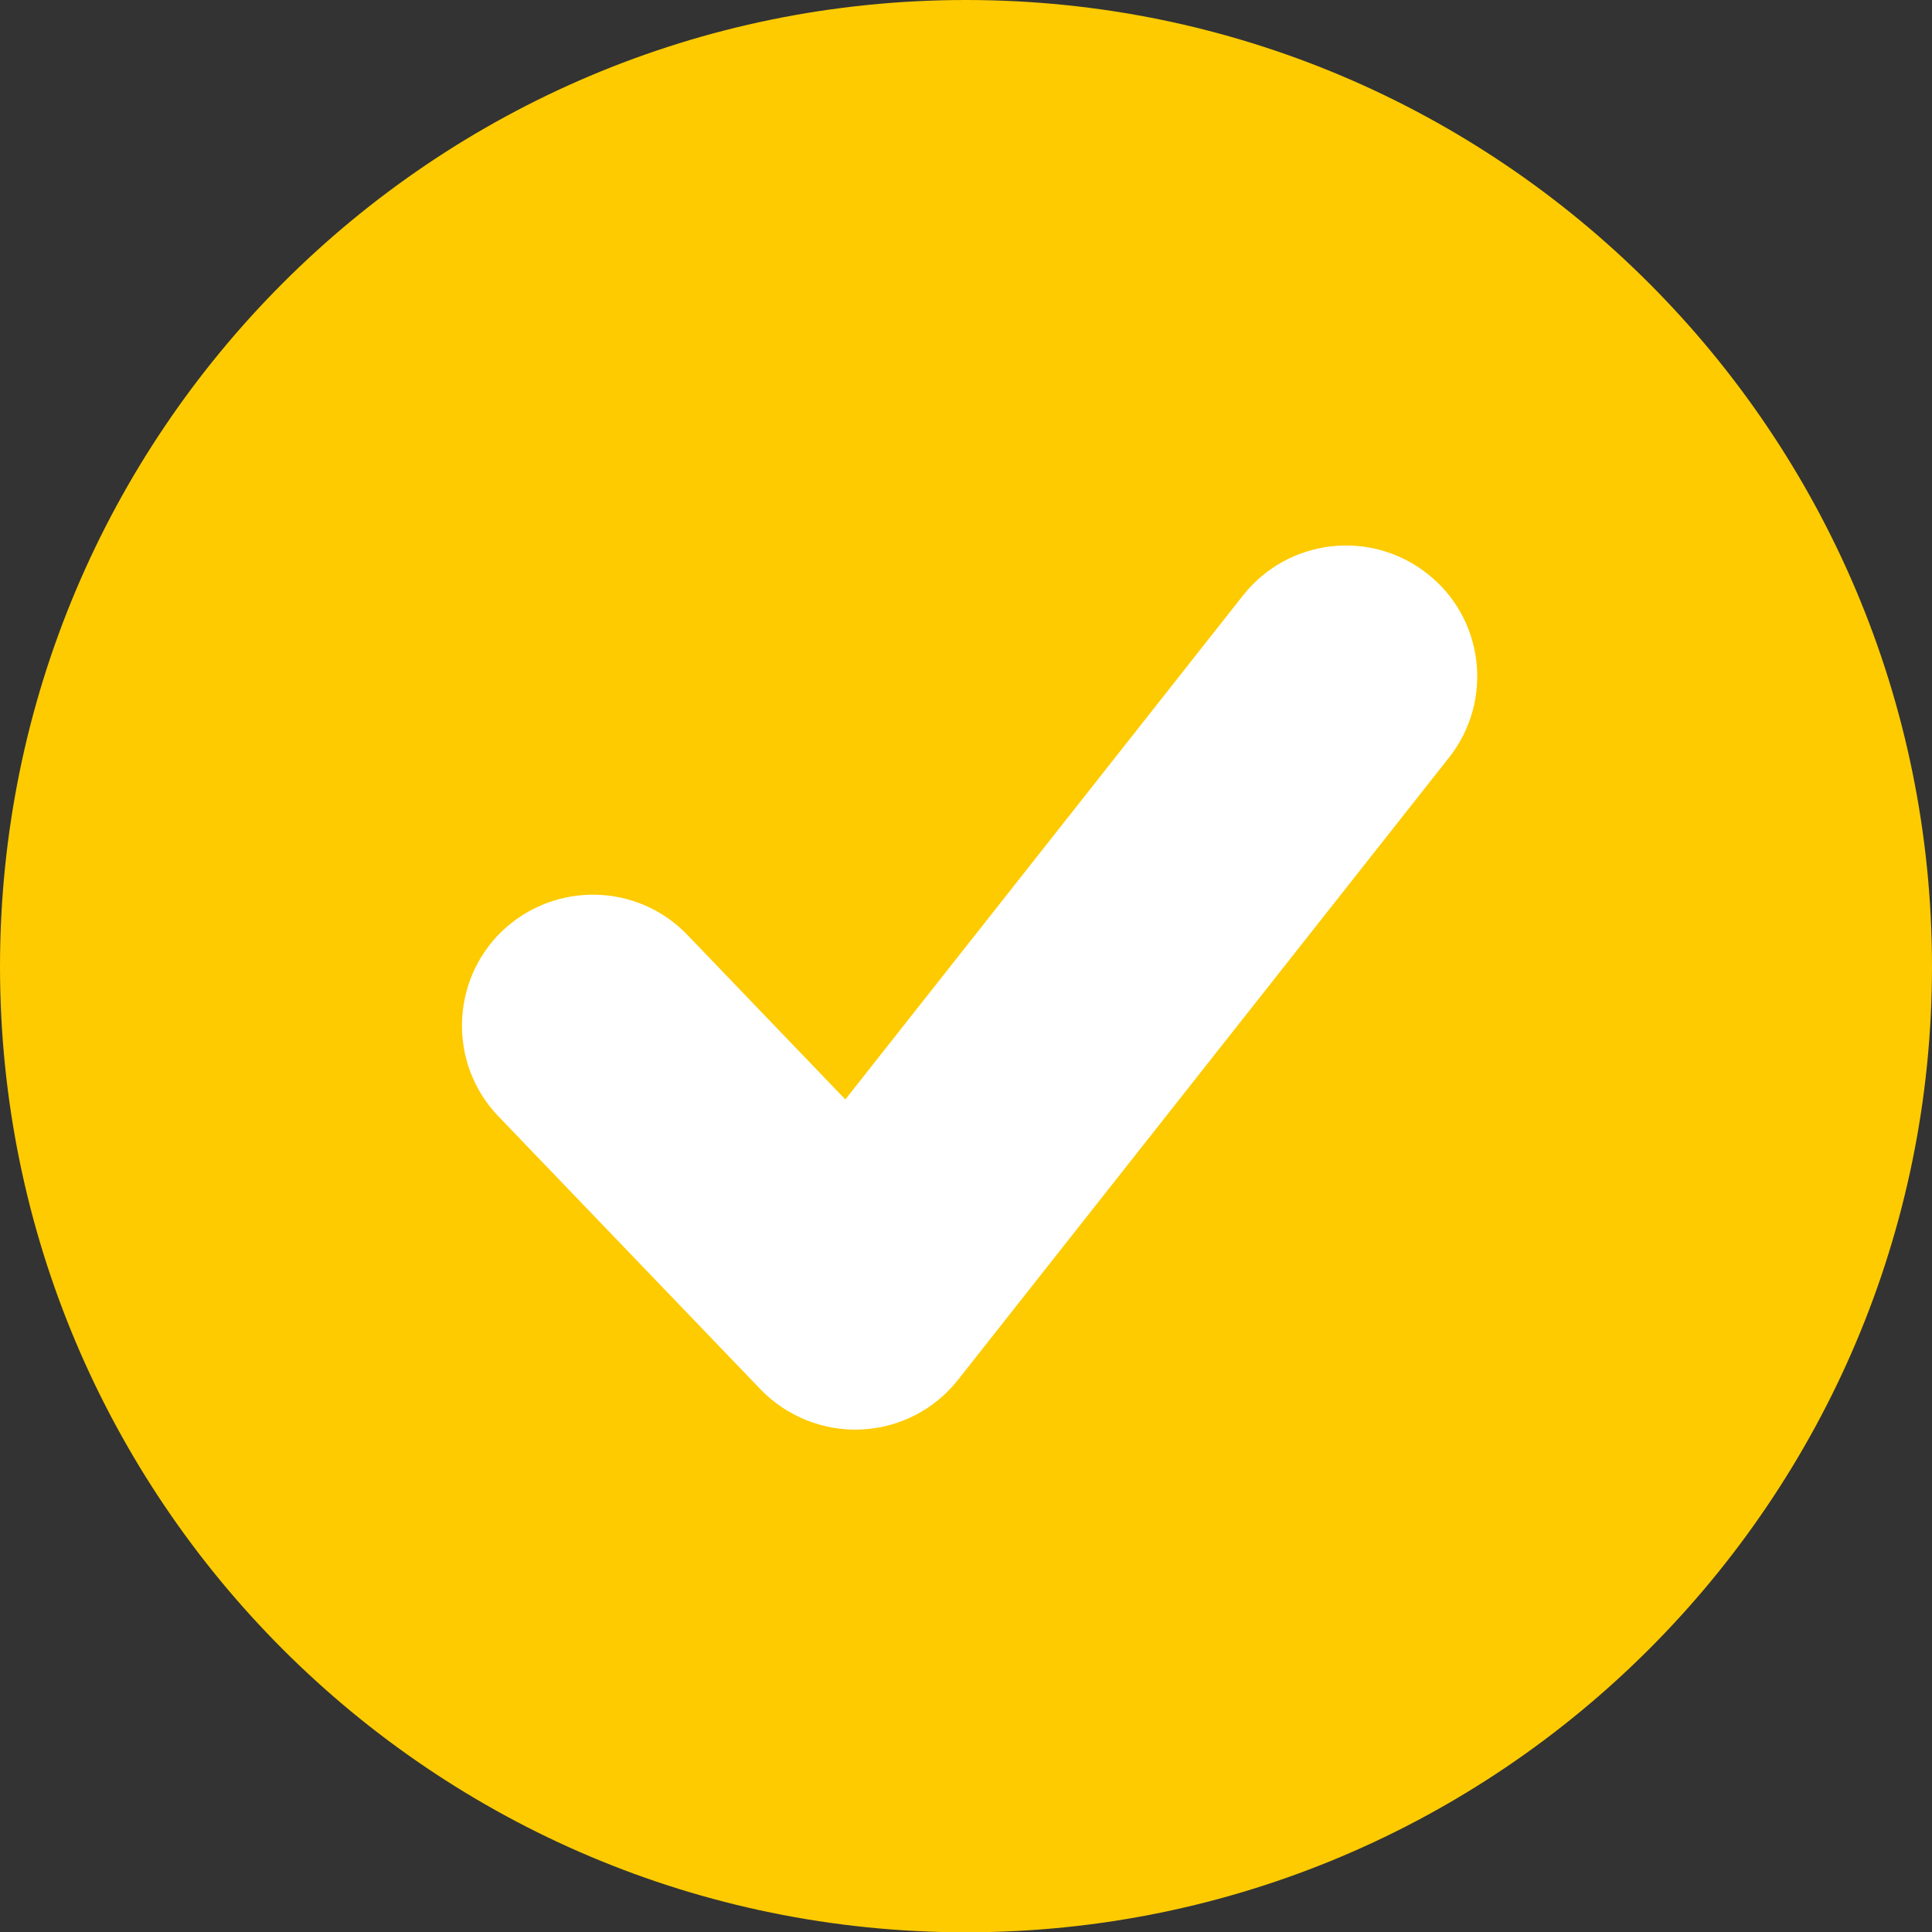
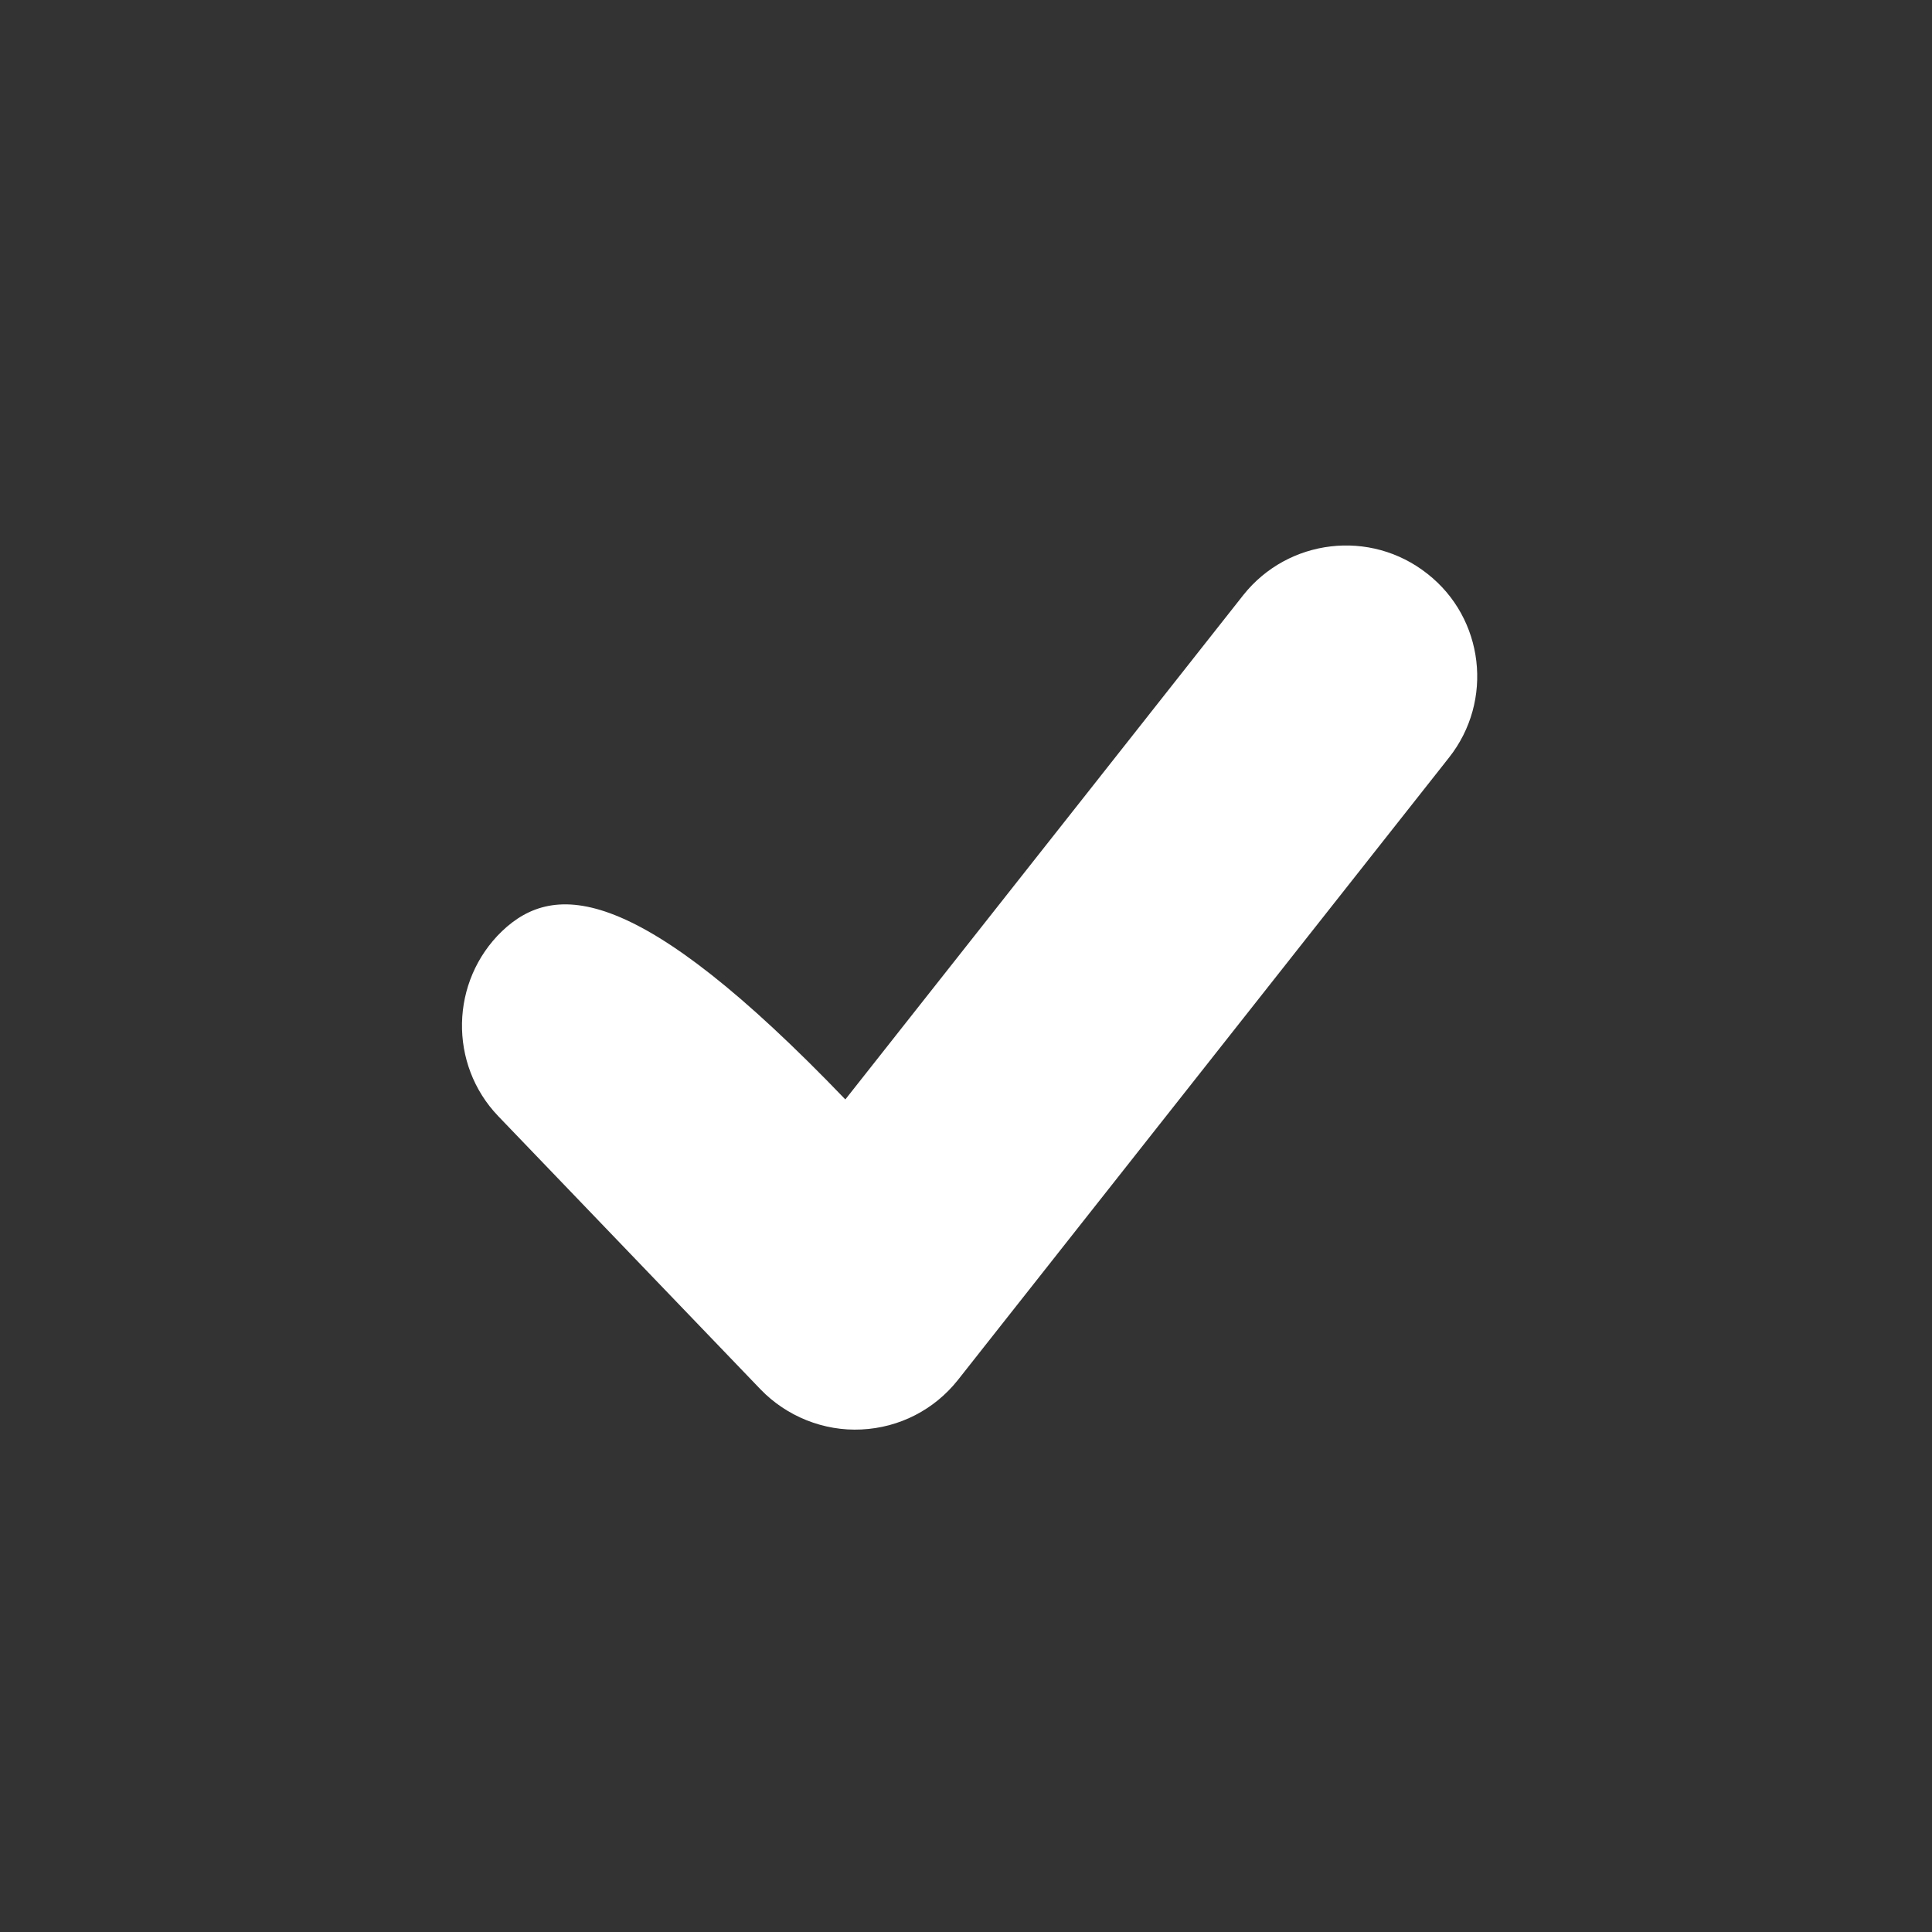
<svg xmlns="http://www.w3.org/2000/svg" width="100" zoomAndPan="magnify" viewBox="0 0 75 75" height="100" preserveAspectRatio="xMidYMid meet" version="1.0">
  <rect x="0" y="0" width="75" height="75" fill="#333333" stroke="none" />
-   <path fill="#fdcb00" d="M 75 37.523 C 75 58.215 58.195 75.012 37.5 75.012 C 16.777 75.012 0 58.215 0 37.523 C 0 16.797 16.777 0 37.5 0 C 58.195 0 75 16.797 75 37.523 Z M 75 37.523 " fill-opacity="1" fill-rule="nonzero" />
-   <path fill="#ffffff" d="M 48.27 23.094 C 48.27 23.094 37.562 36.672 32.816 42.68 C 29.883 39.621 26.684 36.293 26.684 36.293 C 24.738 34.266 21.527 34.207 19.488 36.148 C 17.477 38.086 17.406 41.312 19.344 43.332 L 29.523 53.934 C 30.535 54.984 31.98 55.566 33.441 55.492 C 34.914 55.422 36.266 54.727 37.18 53.578 L 56.25 29.41 C 57.992 27.207 57.617 24 55.41 22.273 C 53.195 20.523 50.004 20.918 48.27 23.094 Z M 48.27 23.094 " fill-opacity="1" fill-rule="nonzero" />
+   <path fill="#ffffff" d="M 48.27 23.094 C 48.27 23.094 37.562 36.672 32.816 42.68 C 24.738 34.266 21.527 34.207 19.488 36.148 C 17.477 38.086 17.406 41.312 19.344 43.332 L 29.523 53.934 C 30.535 54.984 31.98 55.566 33.441 55.492 C 34.914 55.422 36.266 54.727 37.18 53.578 L 56.25 29.41 C 57.992 27.207 57.617 24 55.41 22.273 C 53.195 20.523 50.004 20.918 48.27 23.094 Z M 48.27 23.094 " fill-opacity="1" fill-rule="nonzero" />
</svg>